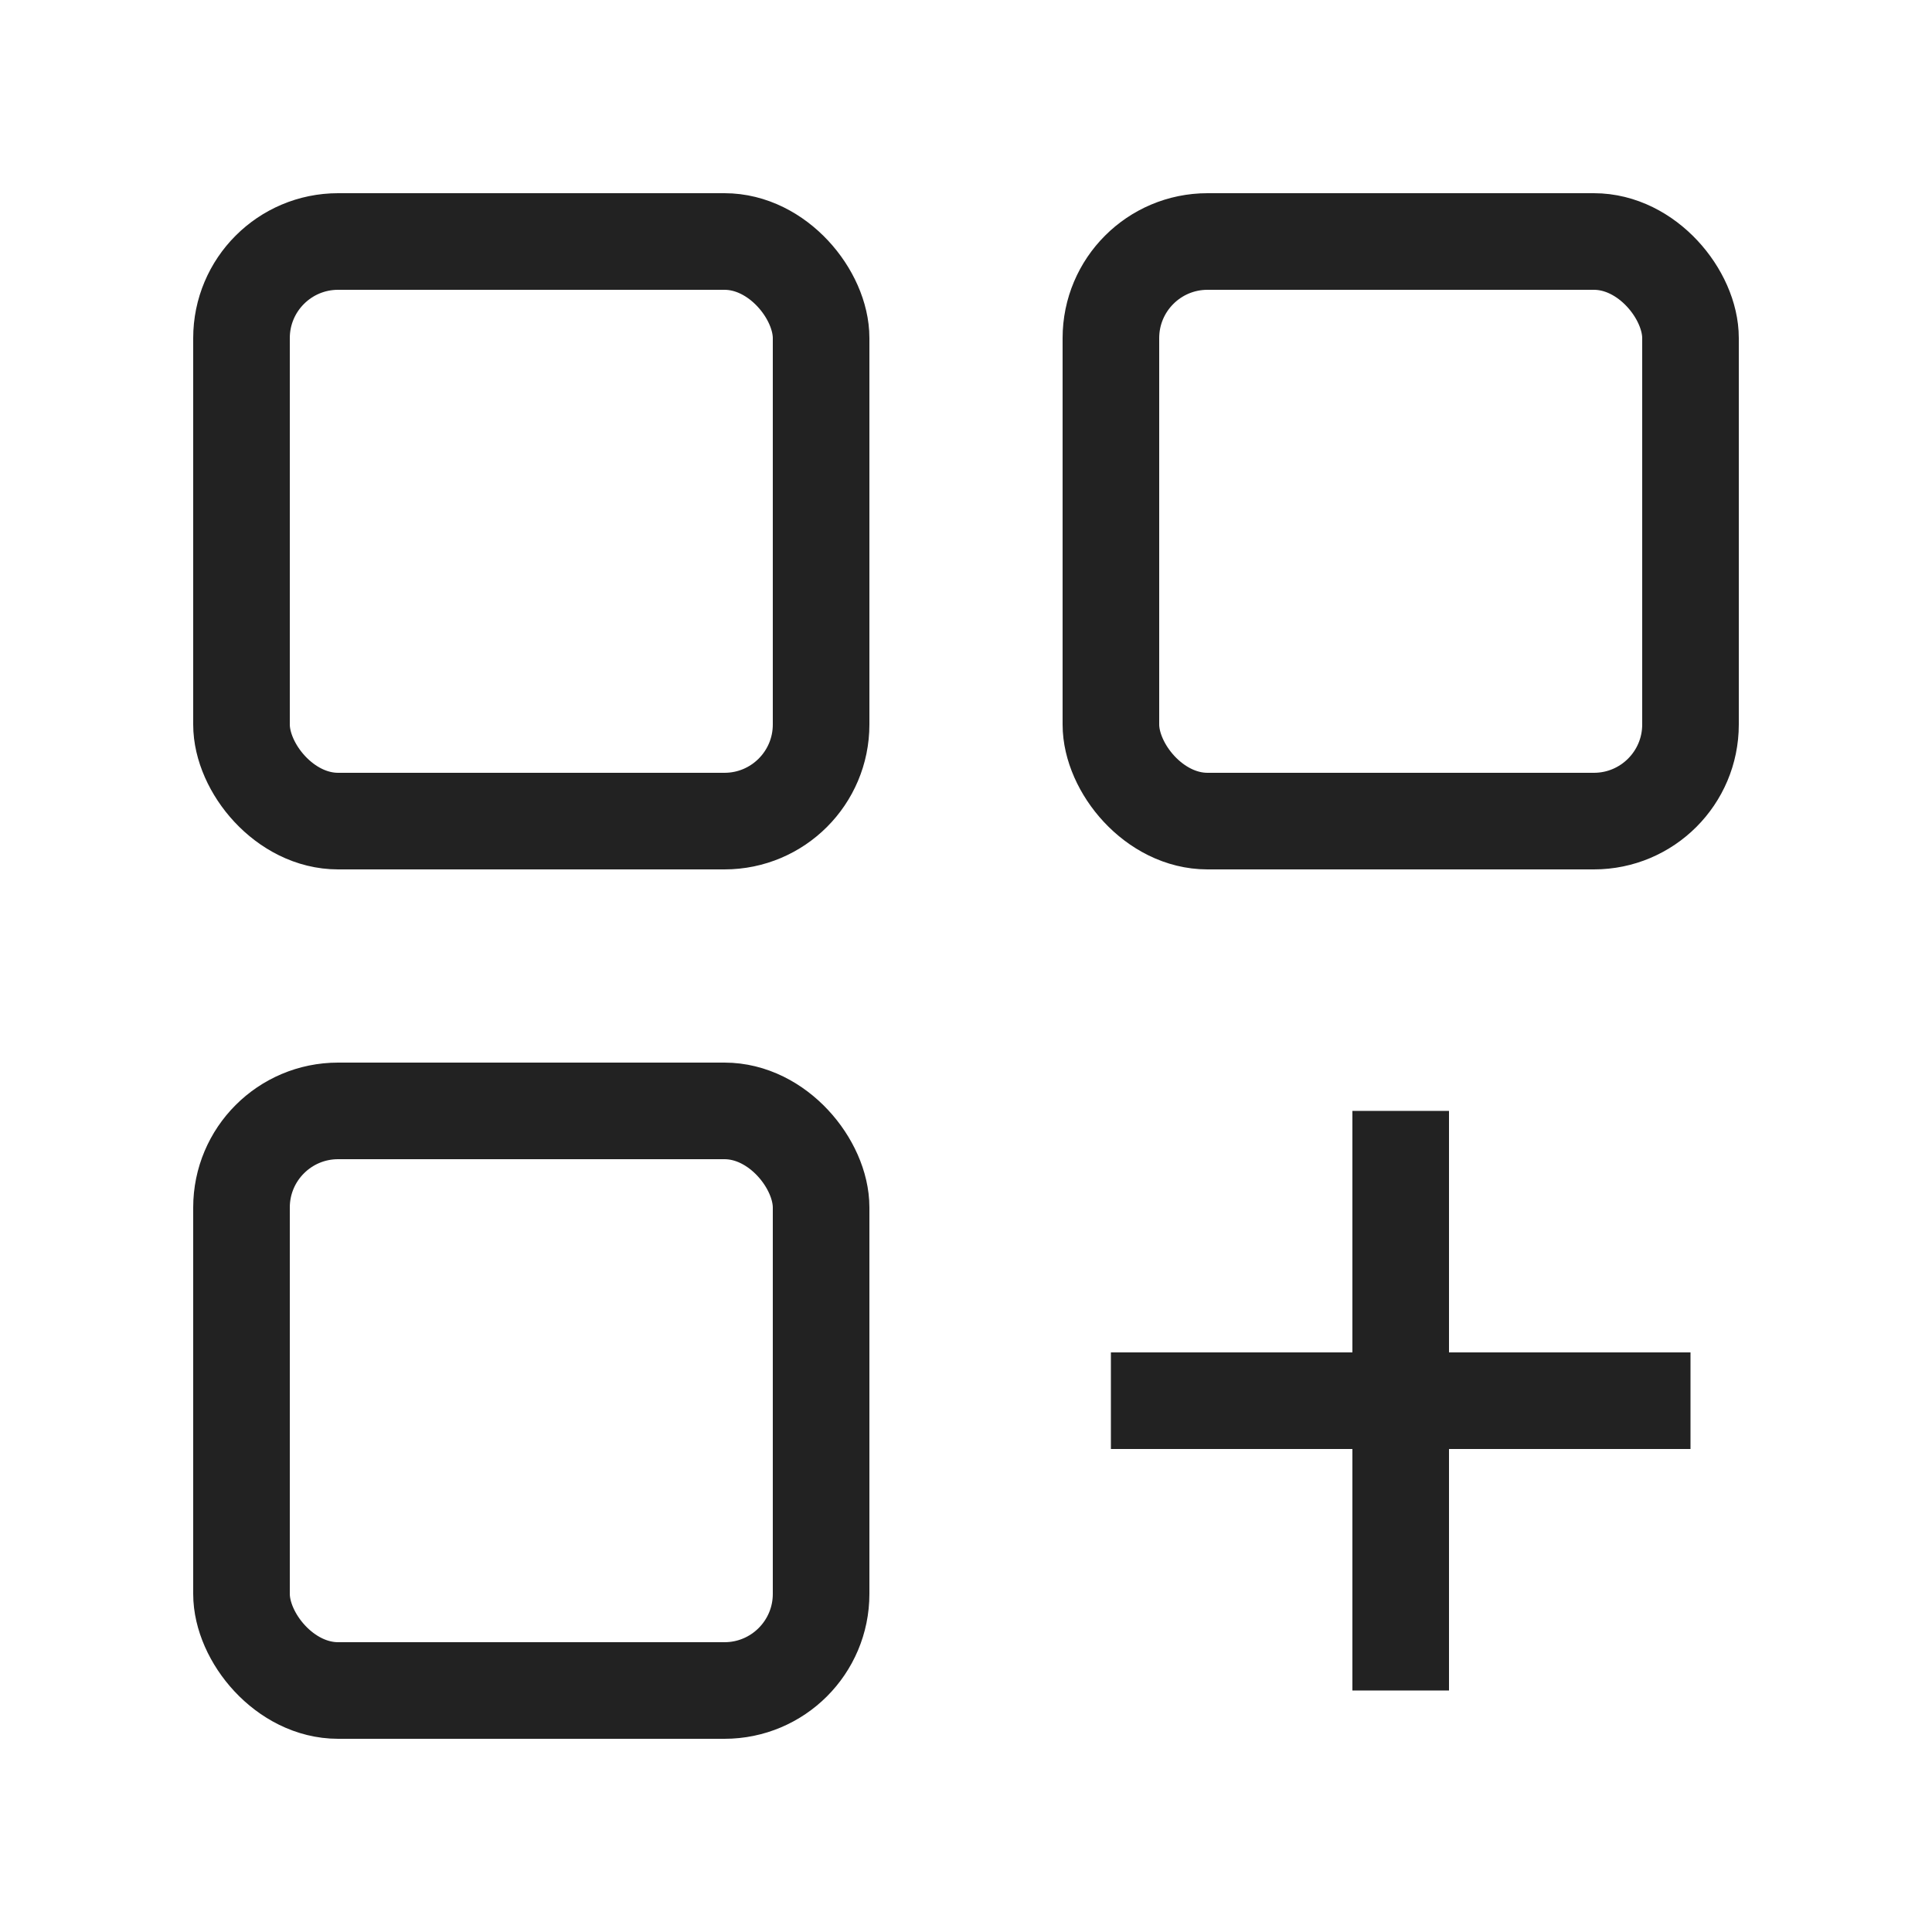
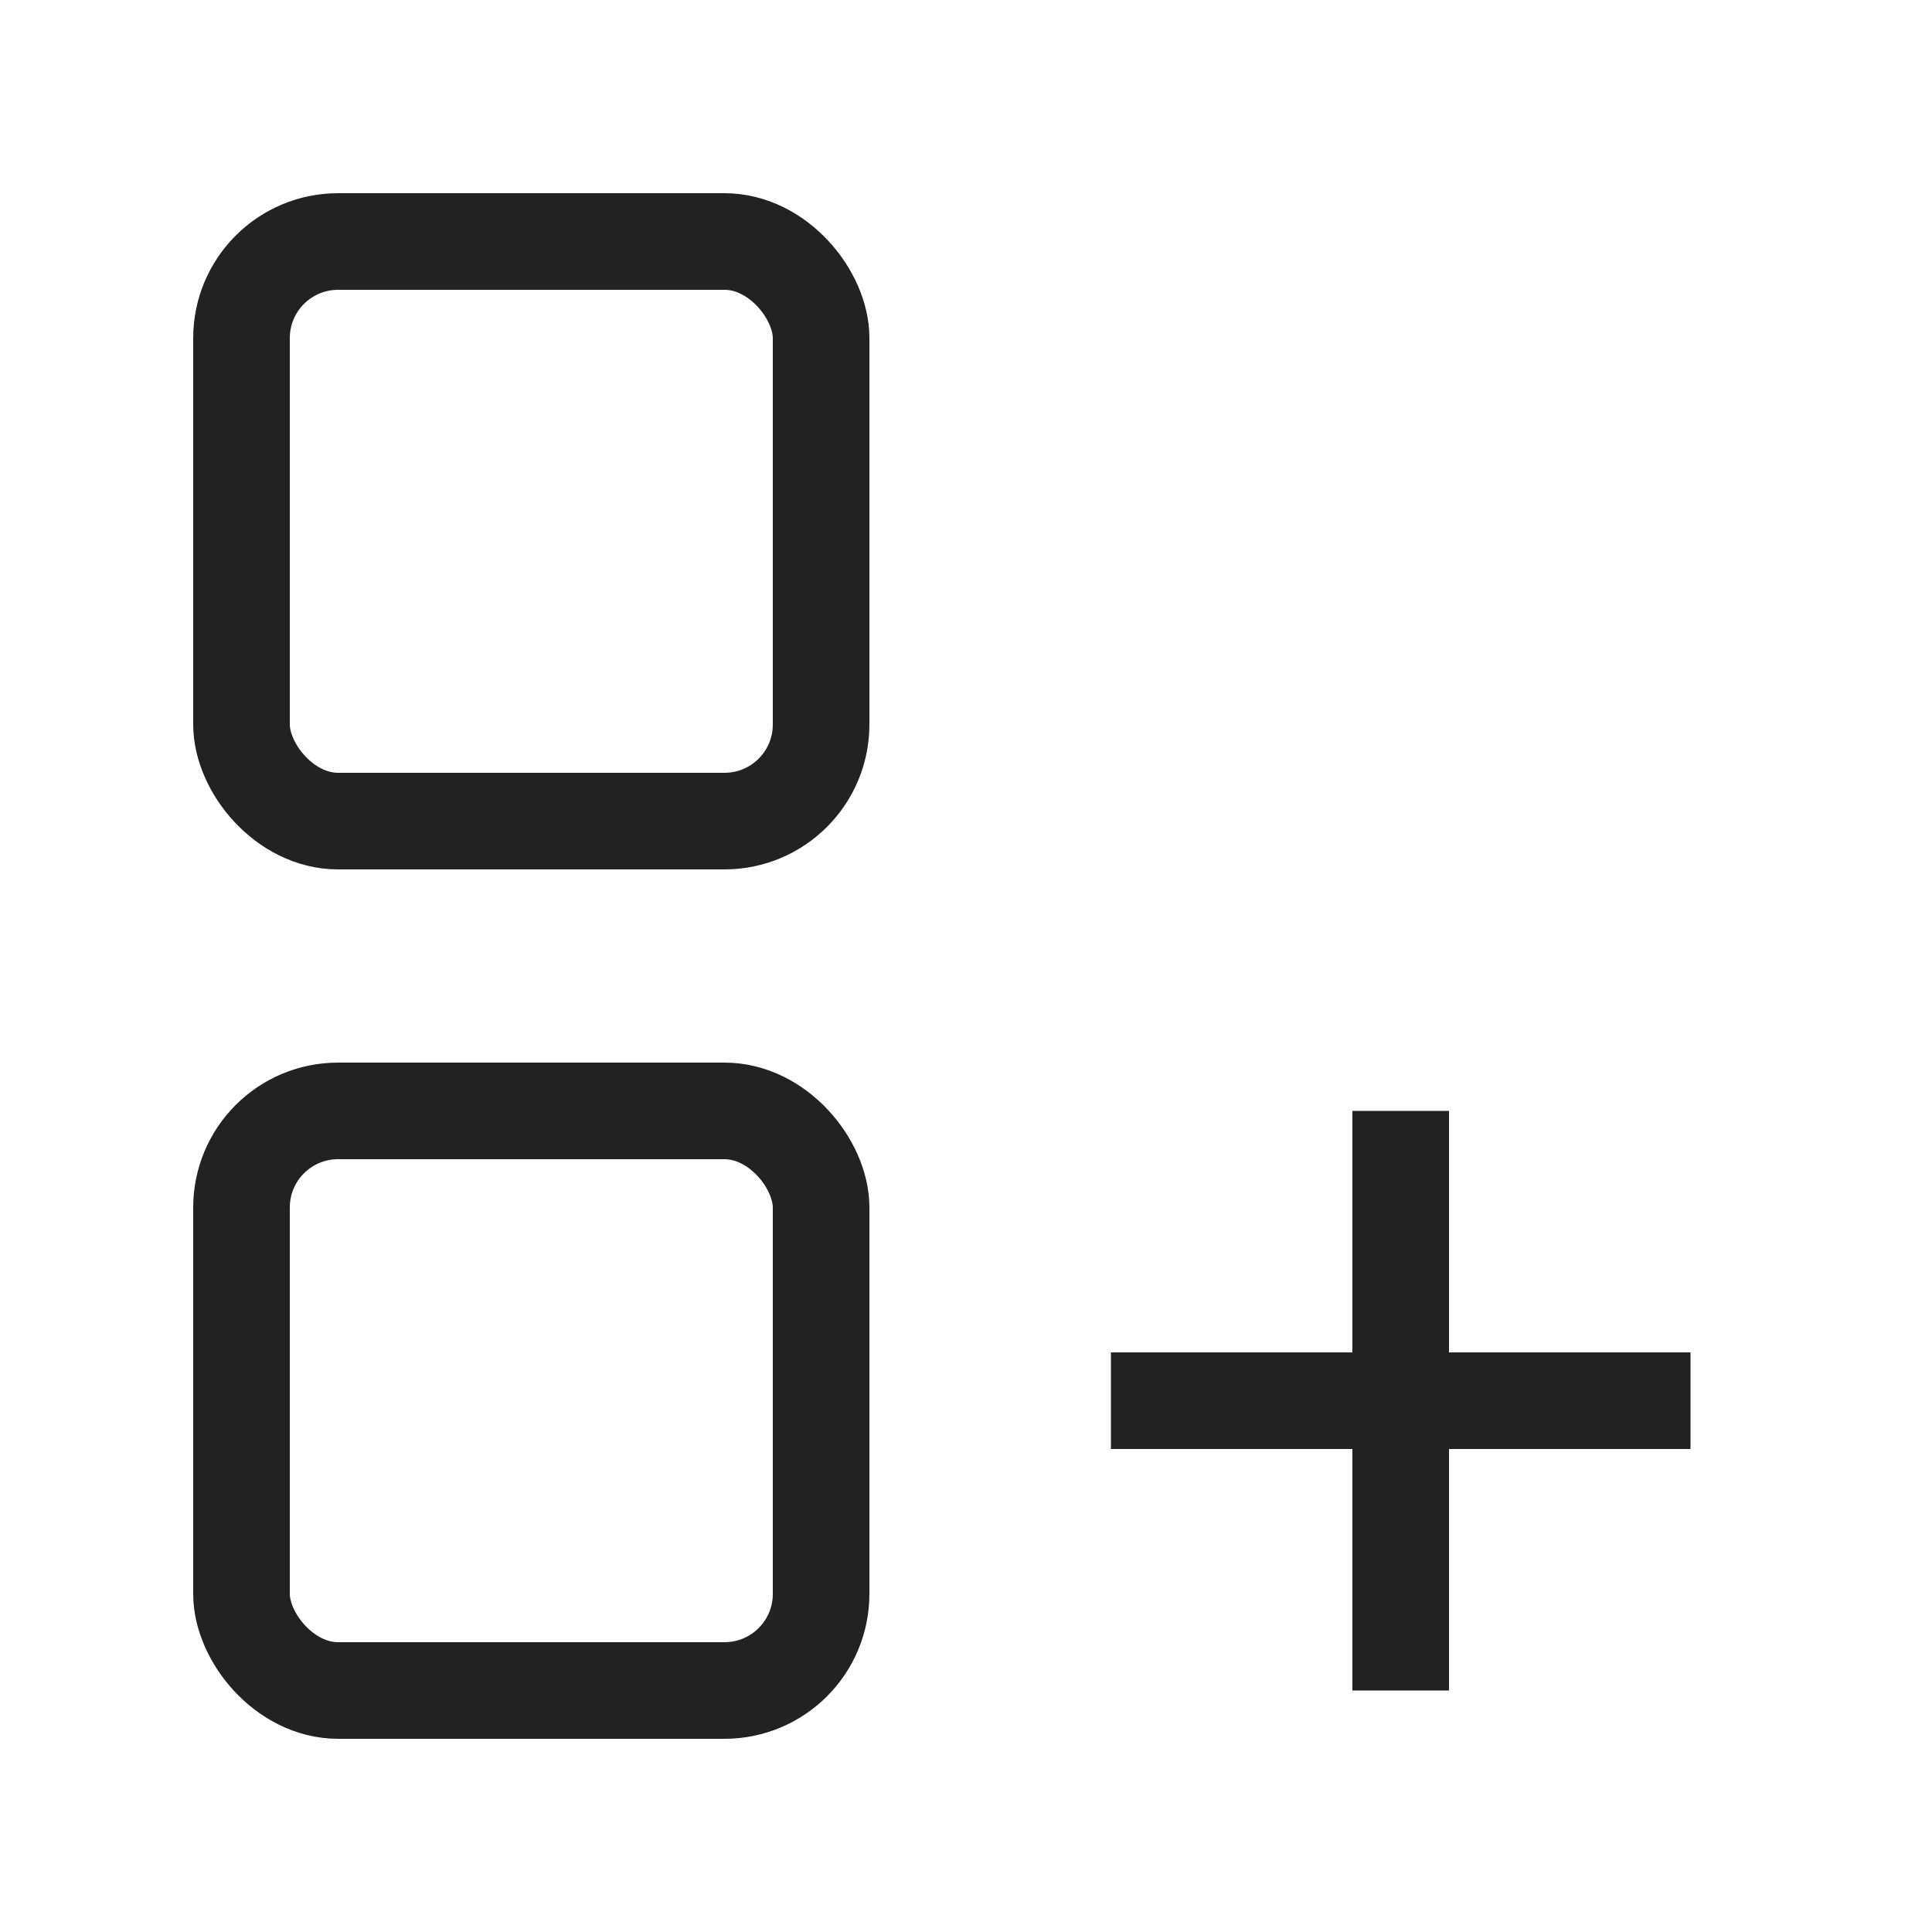
<svg xmlns="http://www.w3.org/2000/svg" width="40" height="40" viewBox="0 0 40 40" fill="none">
  <rect x="5" y="5" width="12" height="12" rx="2" stroke="#222222" stroke-width="2" />
  <rect x="5" y="23" width="12" height="12" rx="2" stroke="#222222" stroke-width="2" />
-   <rect x="23" y="5" width="12" height="12" rx="2" stroke="#222222" stroke-width="2" />
  <rect x="28" y="23" width="2" height="12" fill="#222222" />
  <rect x="23" y="28" width="12" height="2" fill="#222222" />
</svg>